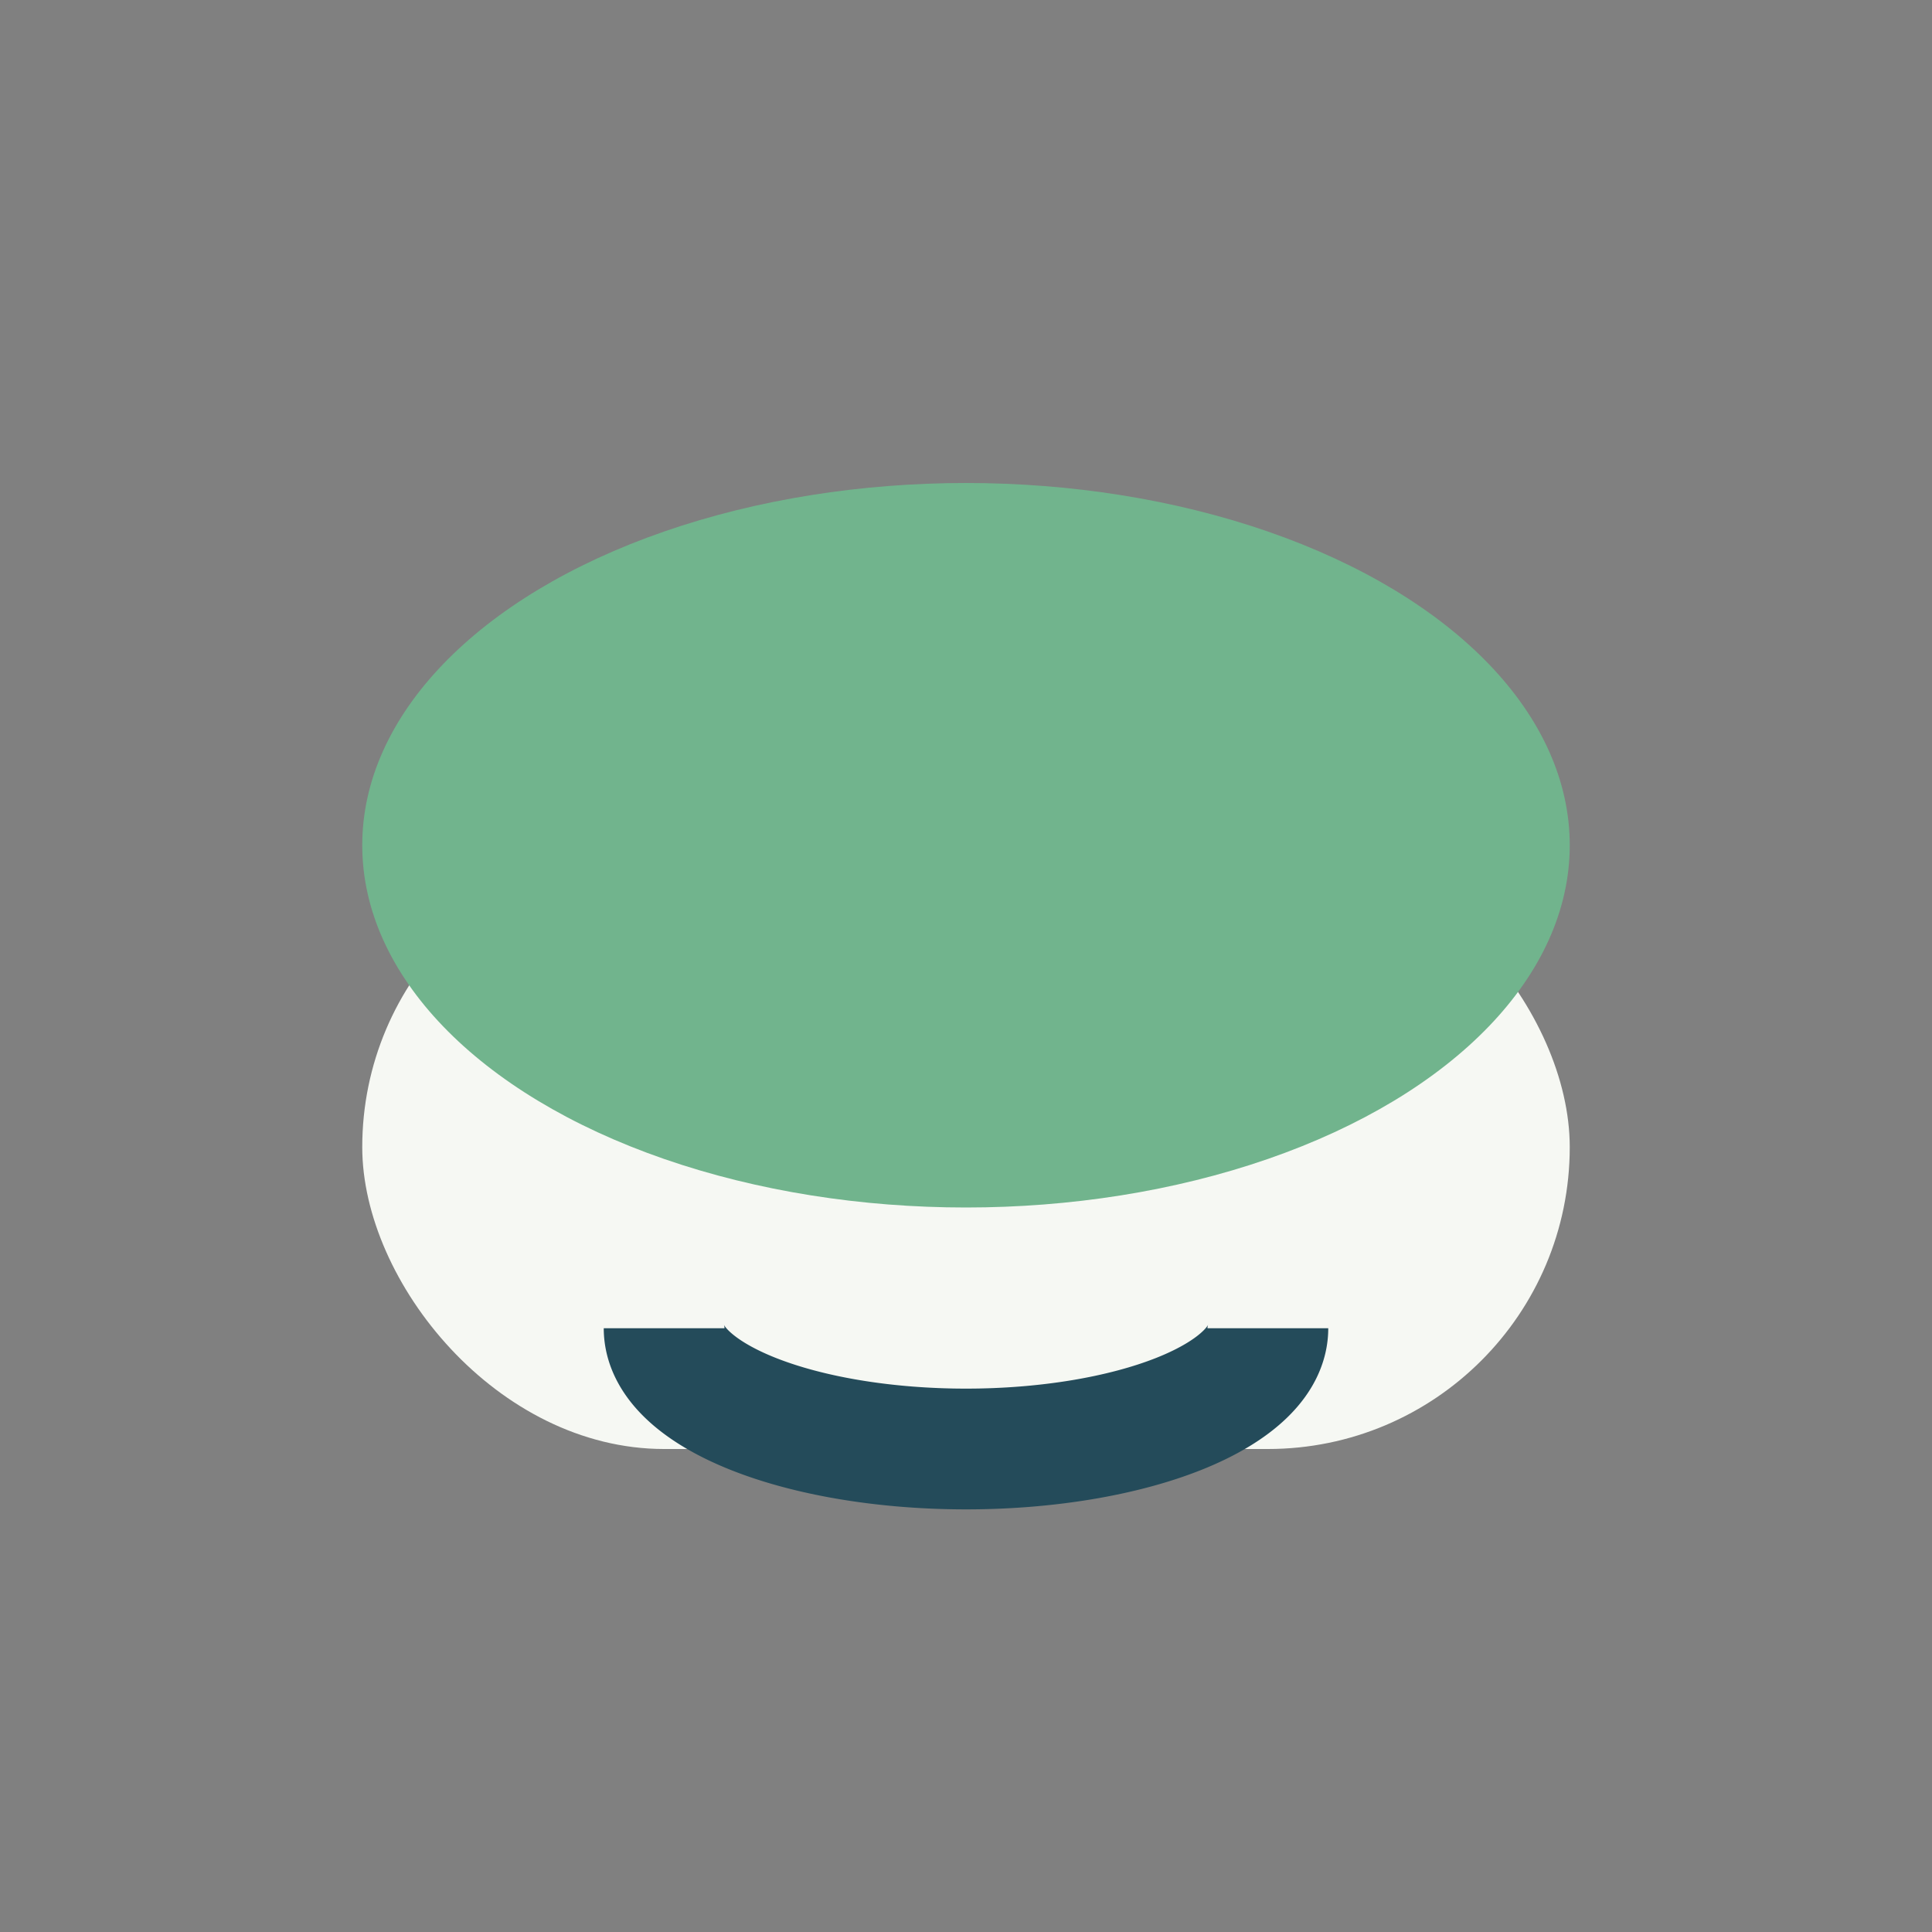
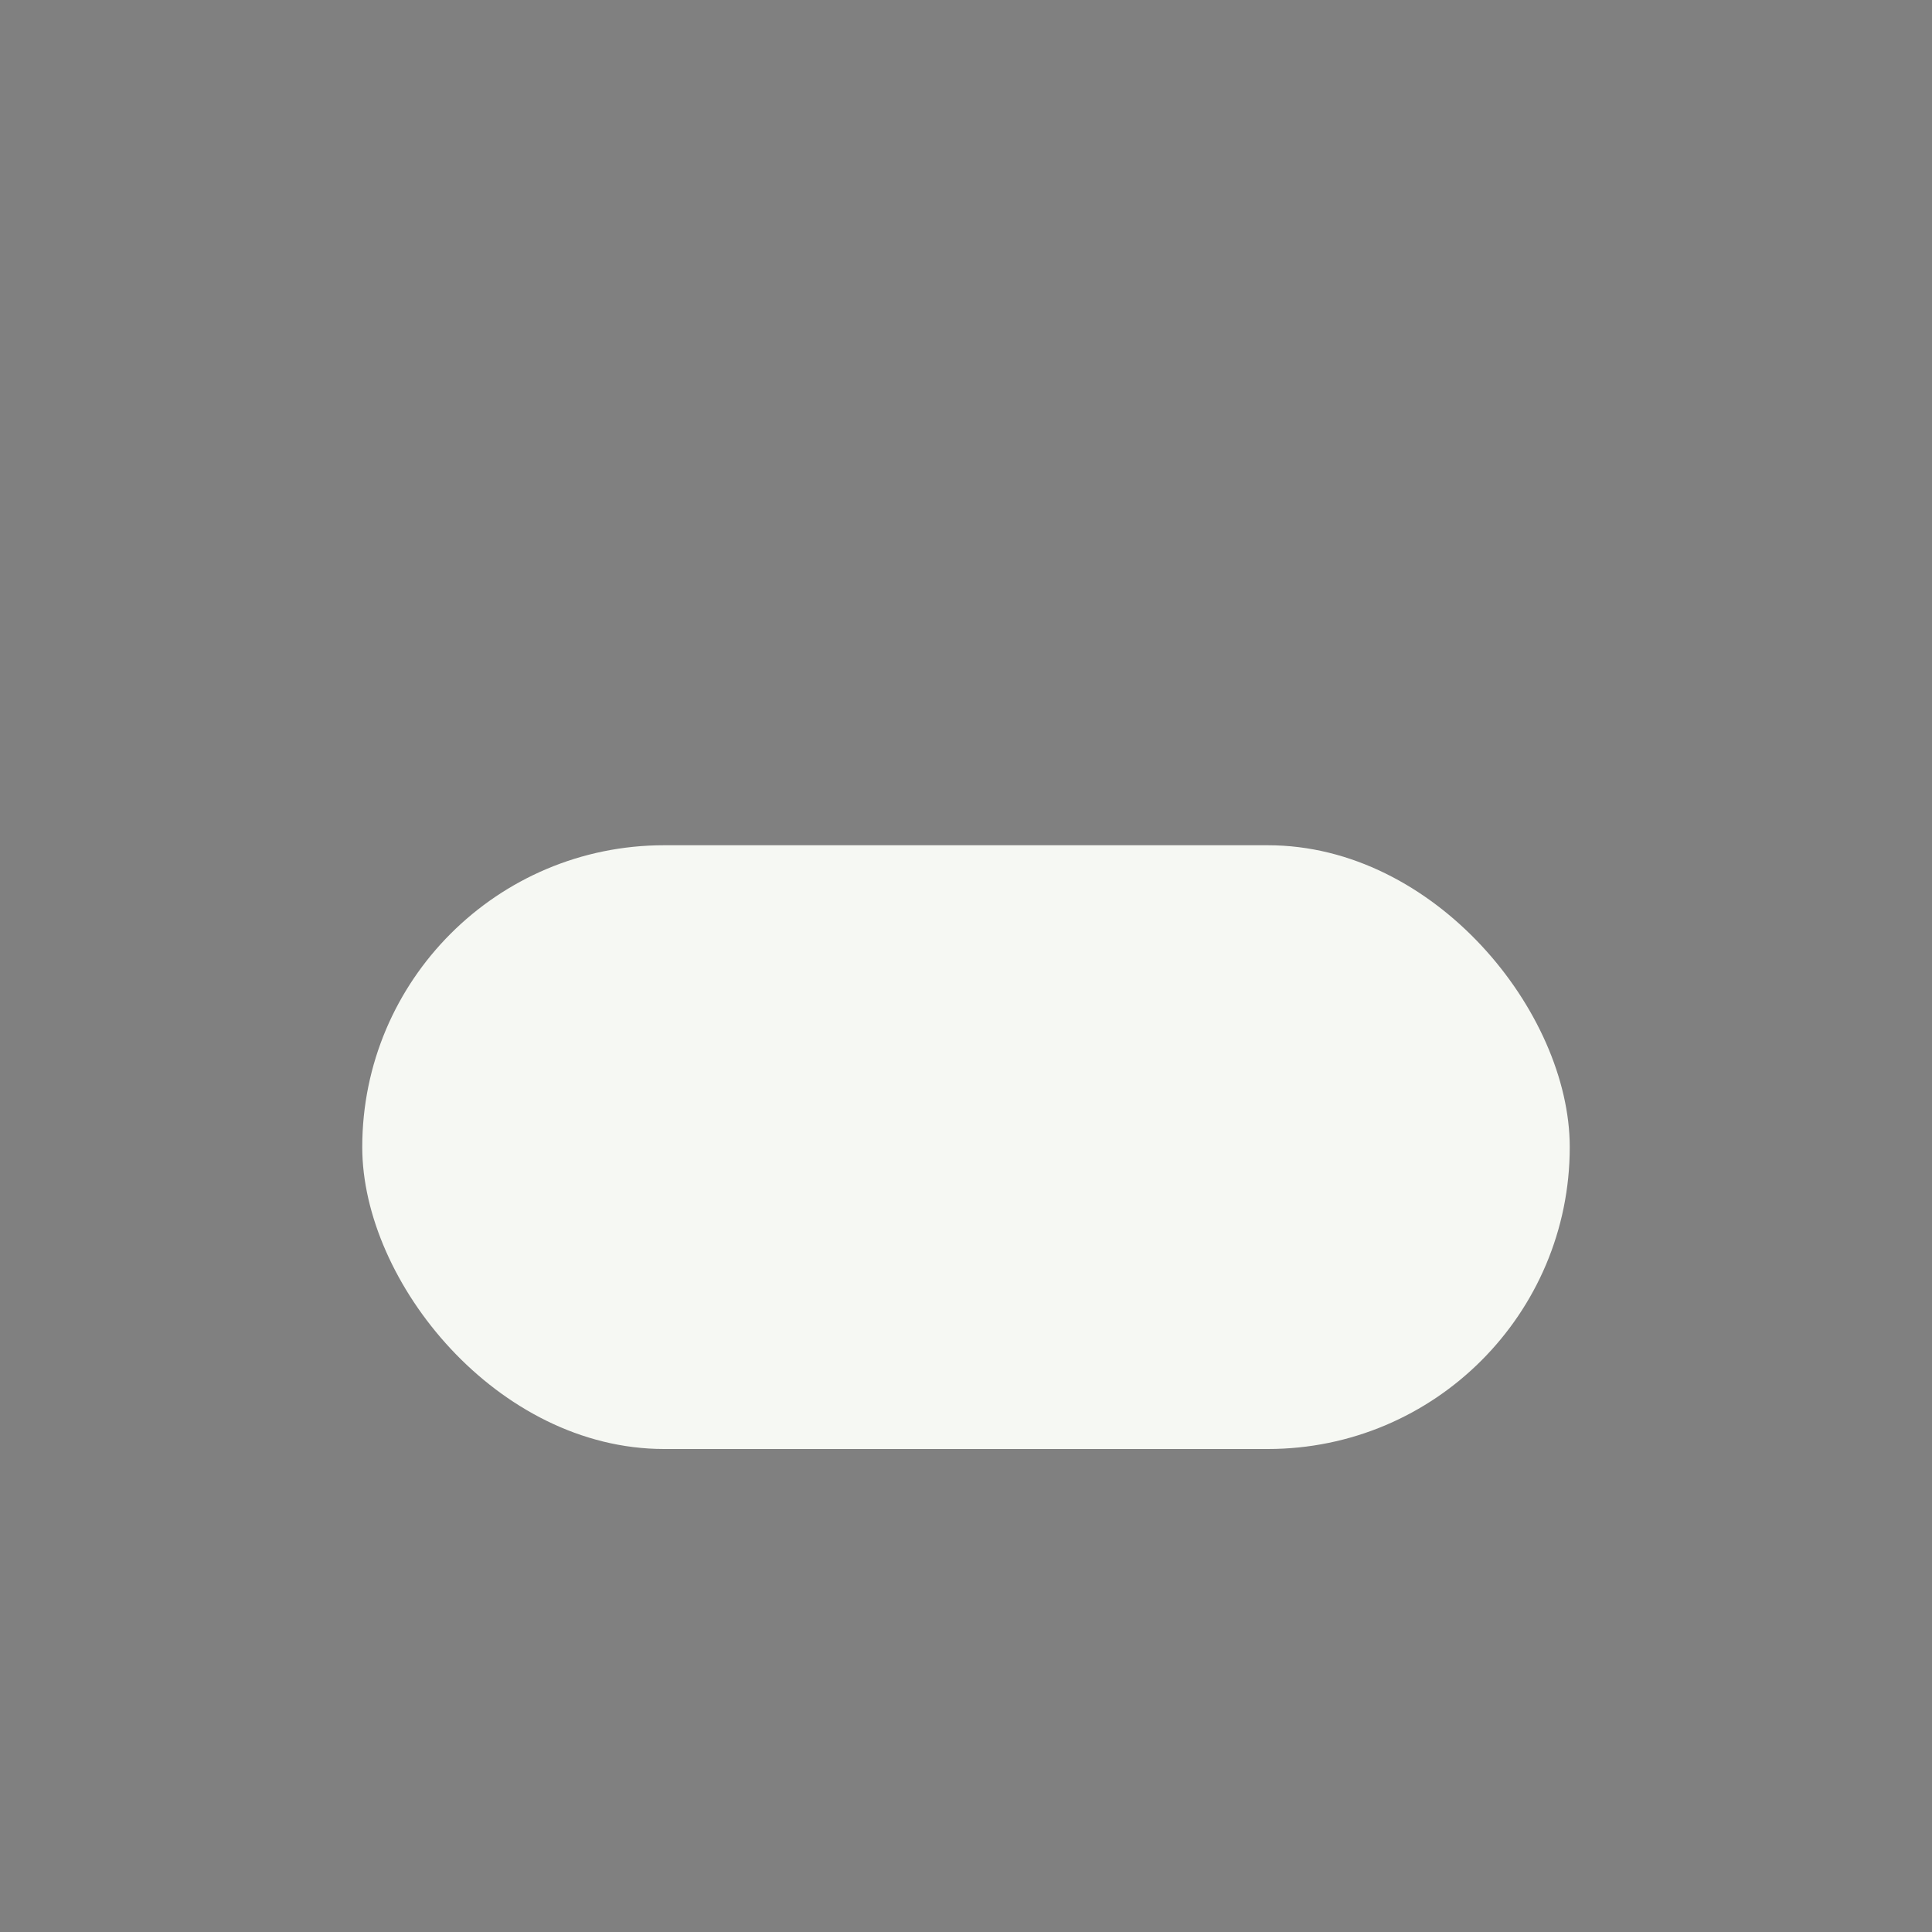
<svg xmlns="http://www.w3.org/2000/svg" width="32" height="32" viewBox="0 0 32 32">
  <rect x="0" y="0" width="32" height="32" fill="#808080" stroke="none" />
  <rect x="6" y="14" width="20" height="10" rx="5" fill="#F6F8F3" />
-   <ellipse cx="16" cy="14" rx="10" ry="6" fill="#71B48D" />
-   <path d="M11 22a5 2 0 0 0 10 0" fill="none" stroke="#244B5A" stroke-width="2" />
</svg>